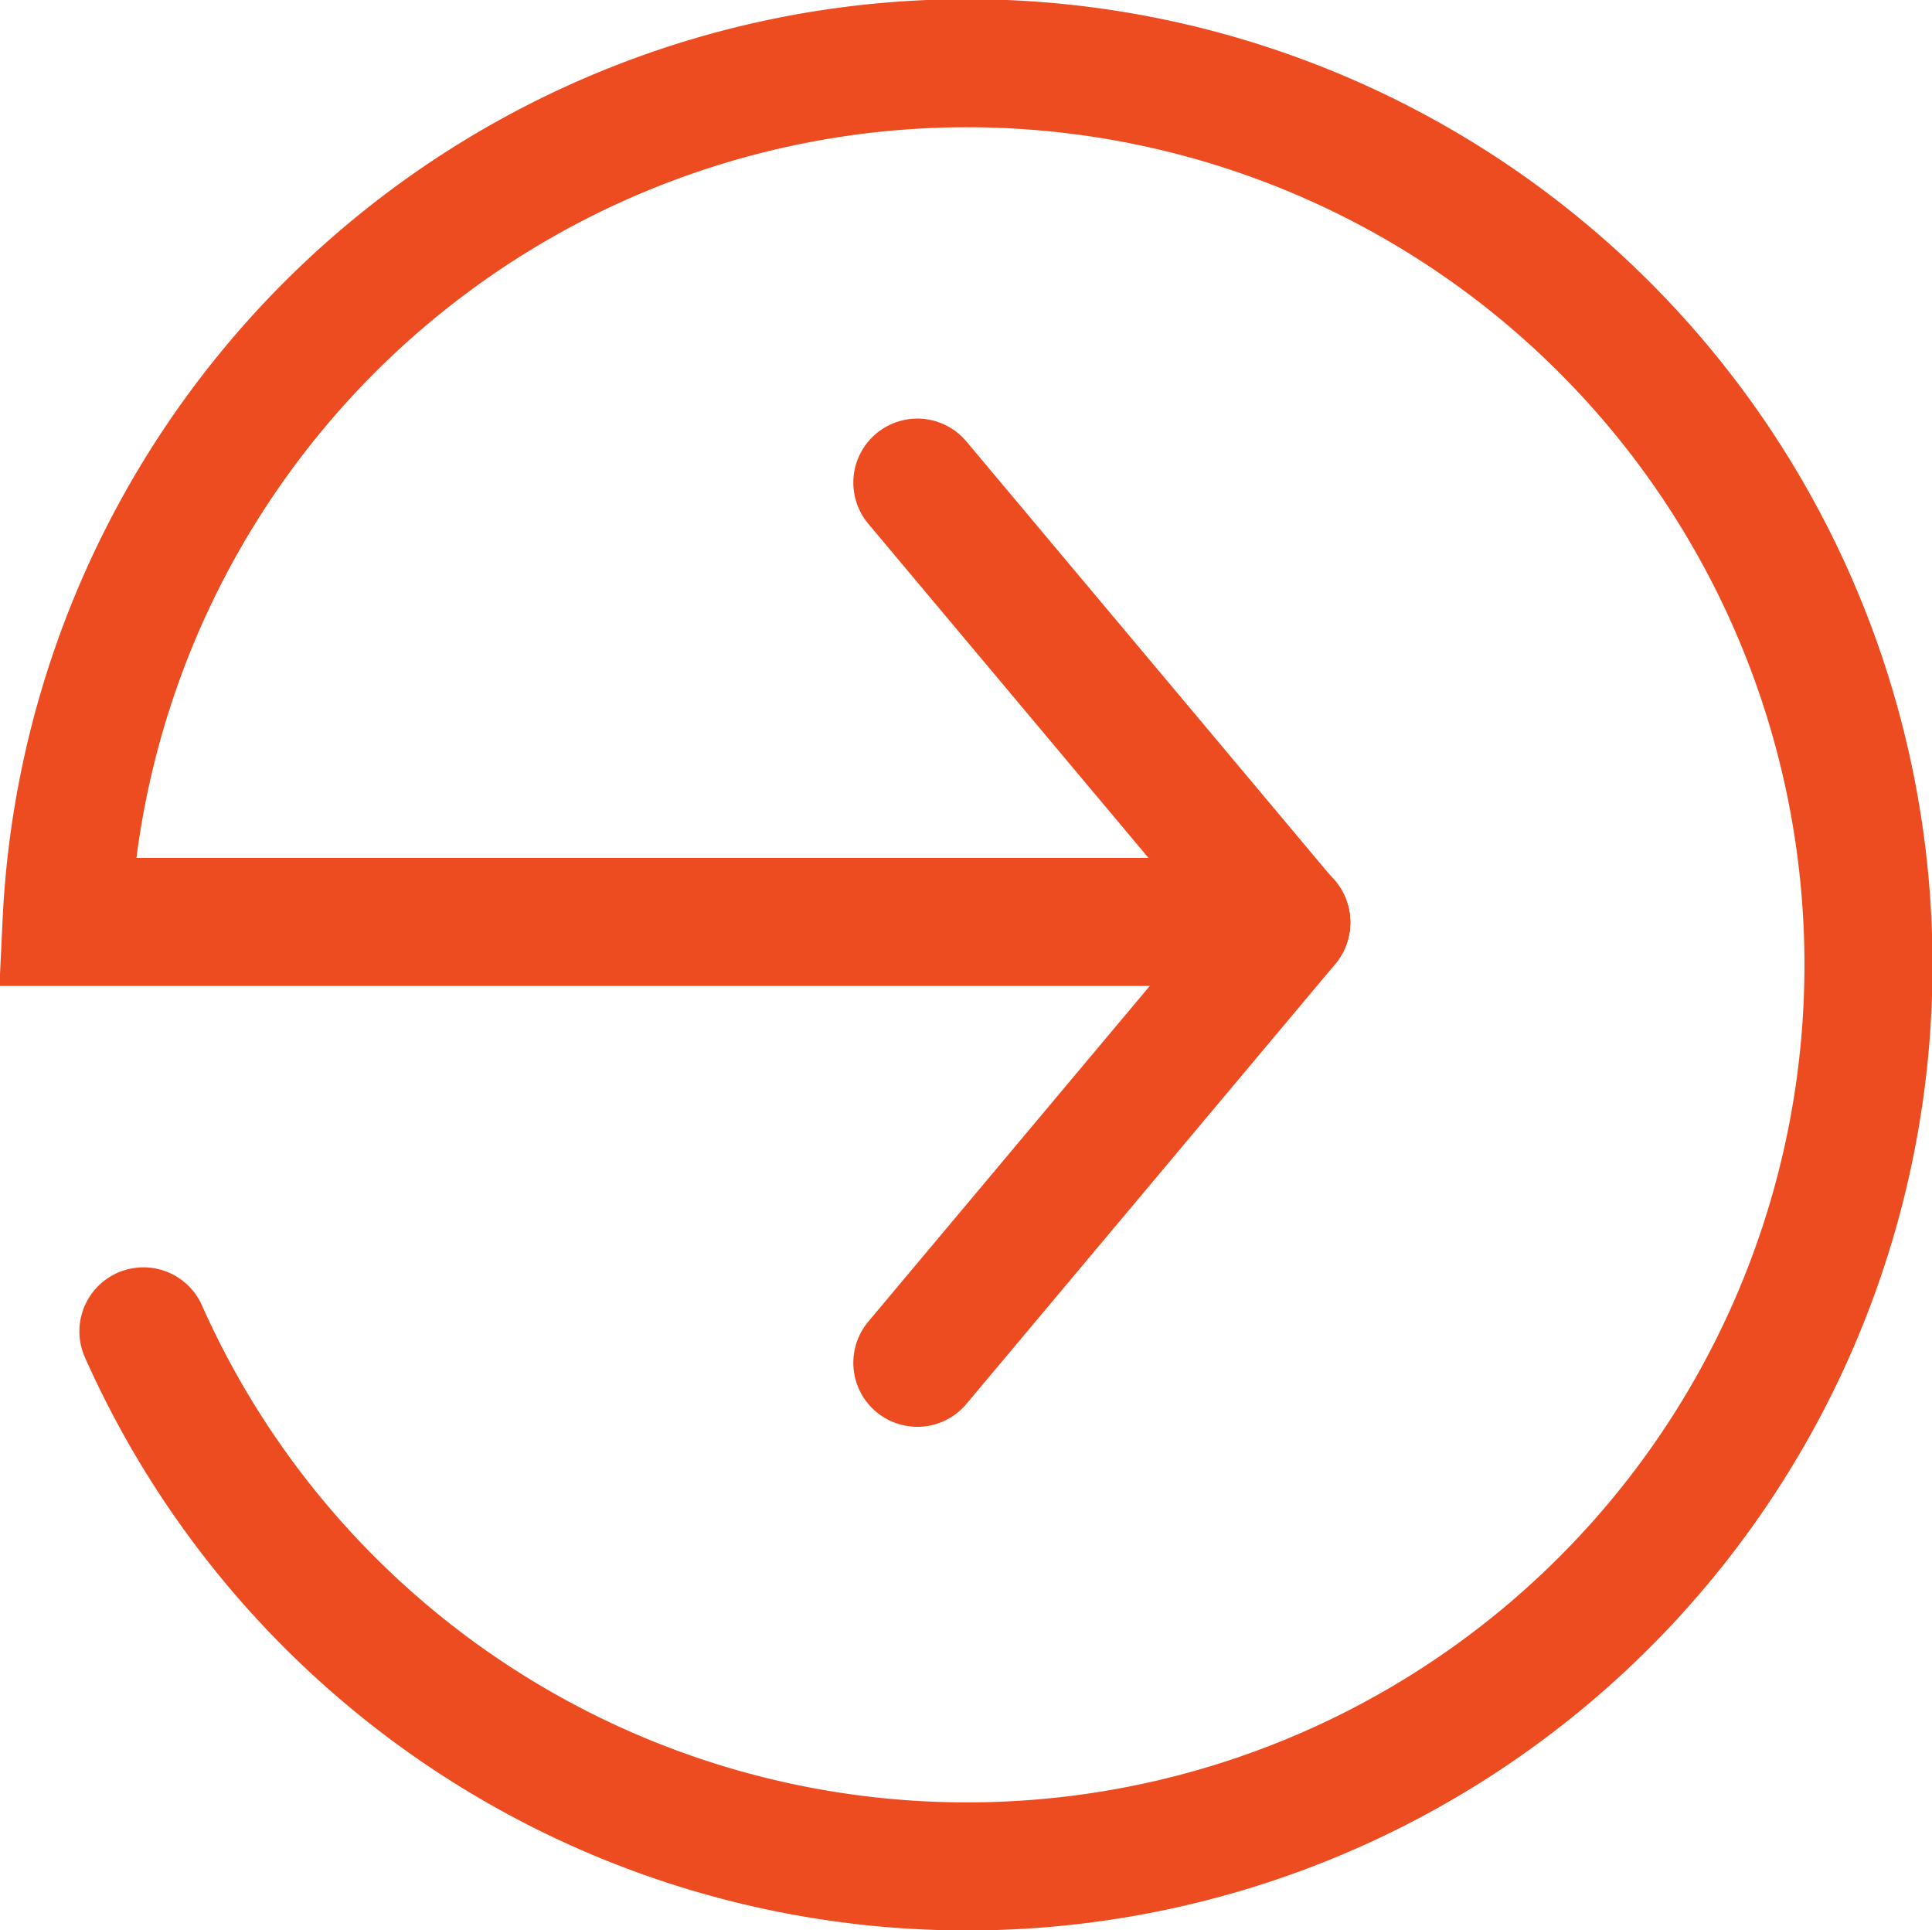
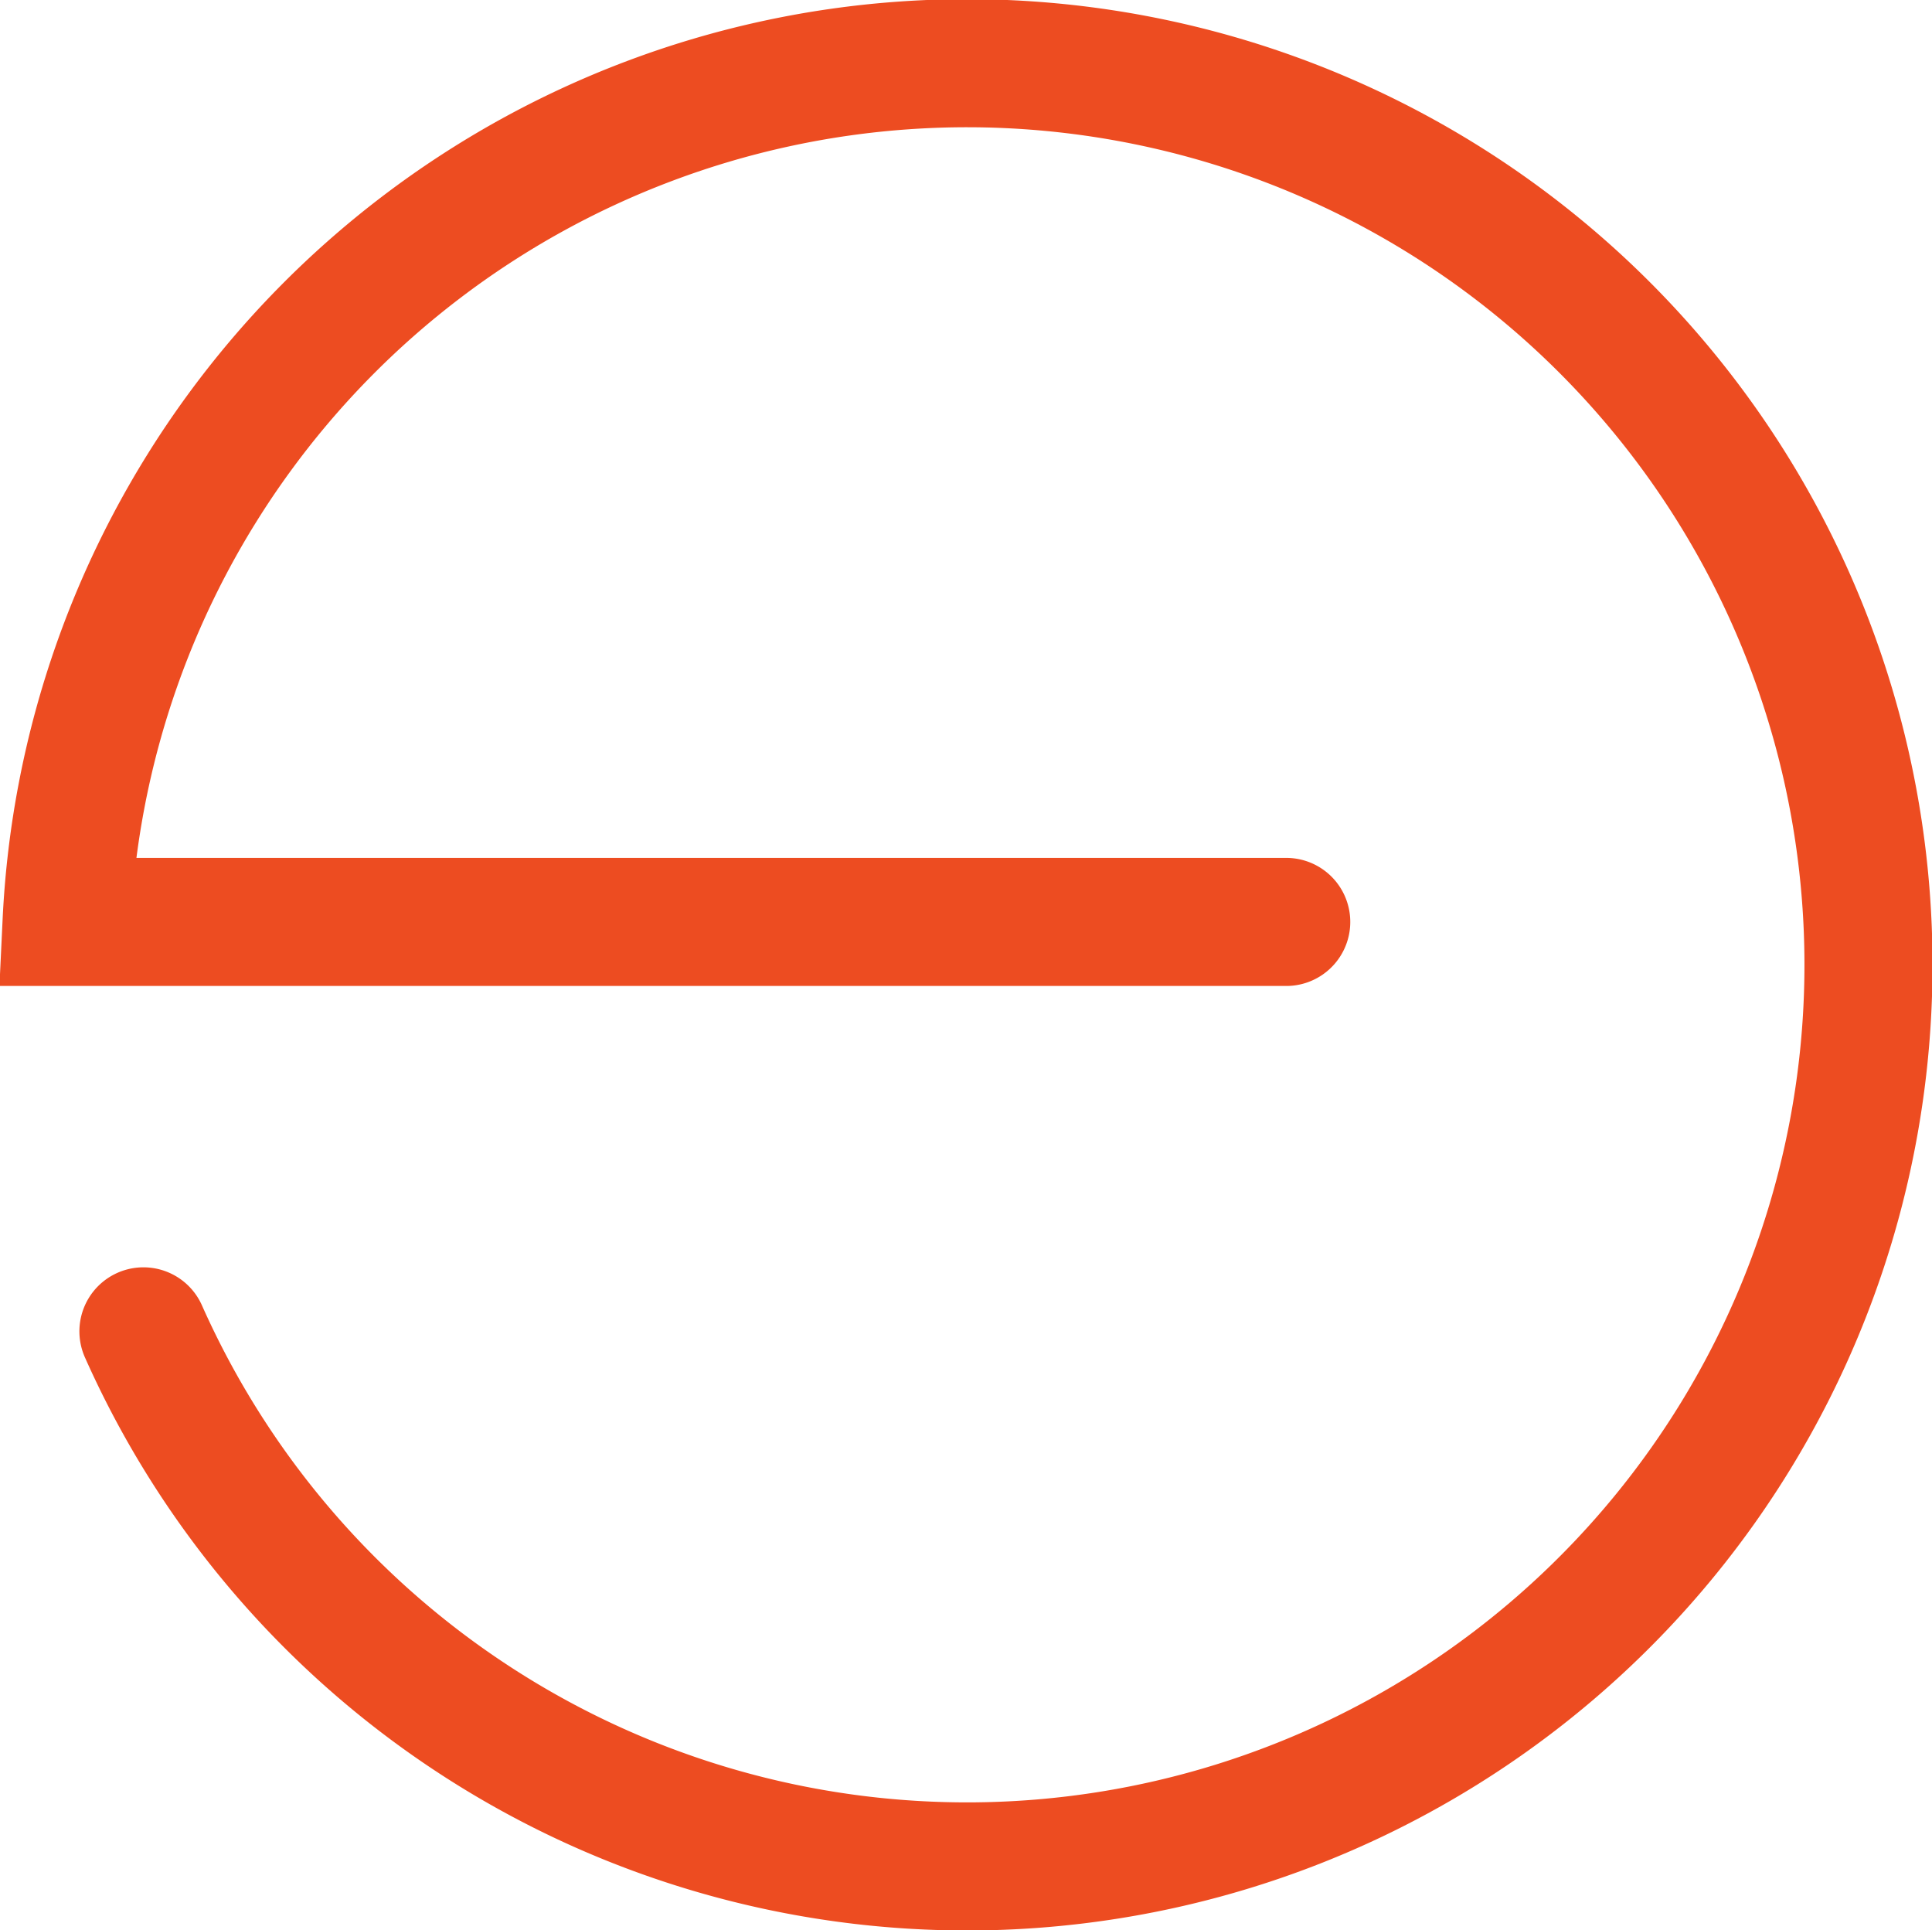
<svg xmlns="http://www.w3.org/2000/svg" width="22.63" height="22.605" viewBox="0 0 22.63 22.605">
  <g id="icon_right_pointer" transform="translate(21.88 0.75) rotate(90)">
    <path id="Path_4101" data-name="Path 4101" d="M14.842,20.2a10.559,10.559,0,1,0-4.795.9V6.814" transform="translate(0 0)" fill="none" stroke="#ed4c21" stroke-linecap="round" stroke-miterlimit="10" stroke-width="1.5" />
-     <line id="Line_10" data-name="Line 10" x1="5.152" y2="4.321" transform="translate(4.902 6.814)" fill="none" stroke="#ed4c21" stroke-linecap="round" stroke-miterlimit="10" stroke-width="1.5" />
-     <line id="Line_11" data-name="Line 11" x2="5.152" y2="4.321" transform="translate(10.058 6.814)" fill="none" stroke="#ed4c21" stroke-linecap="round" stroke-miterlimit="10" stroke-width="1.5" />
  </g>
</svg>